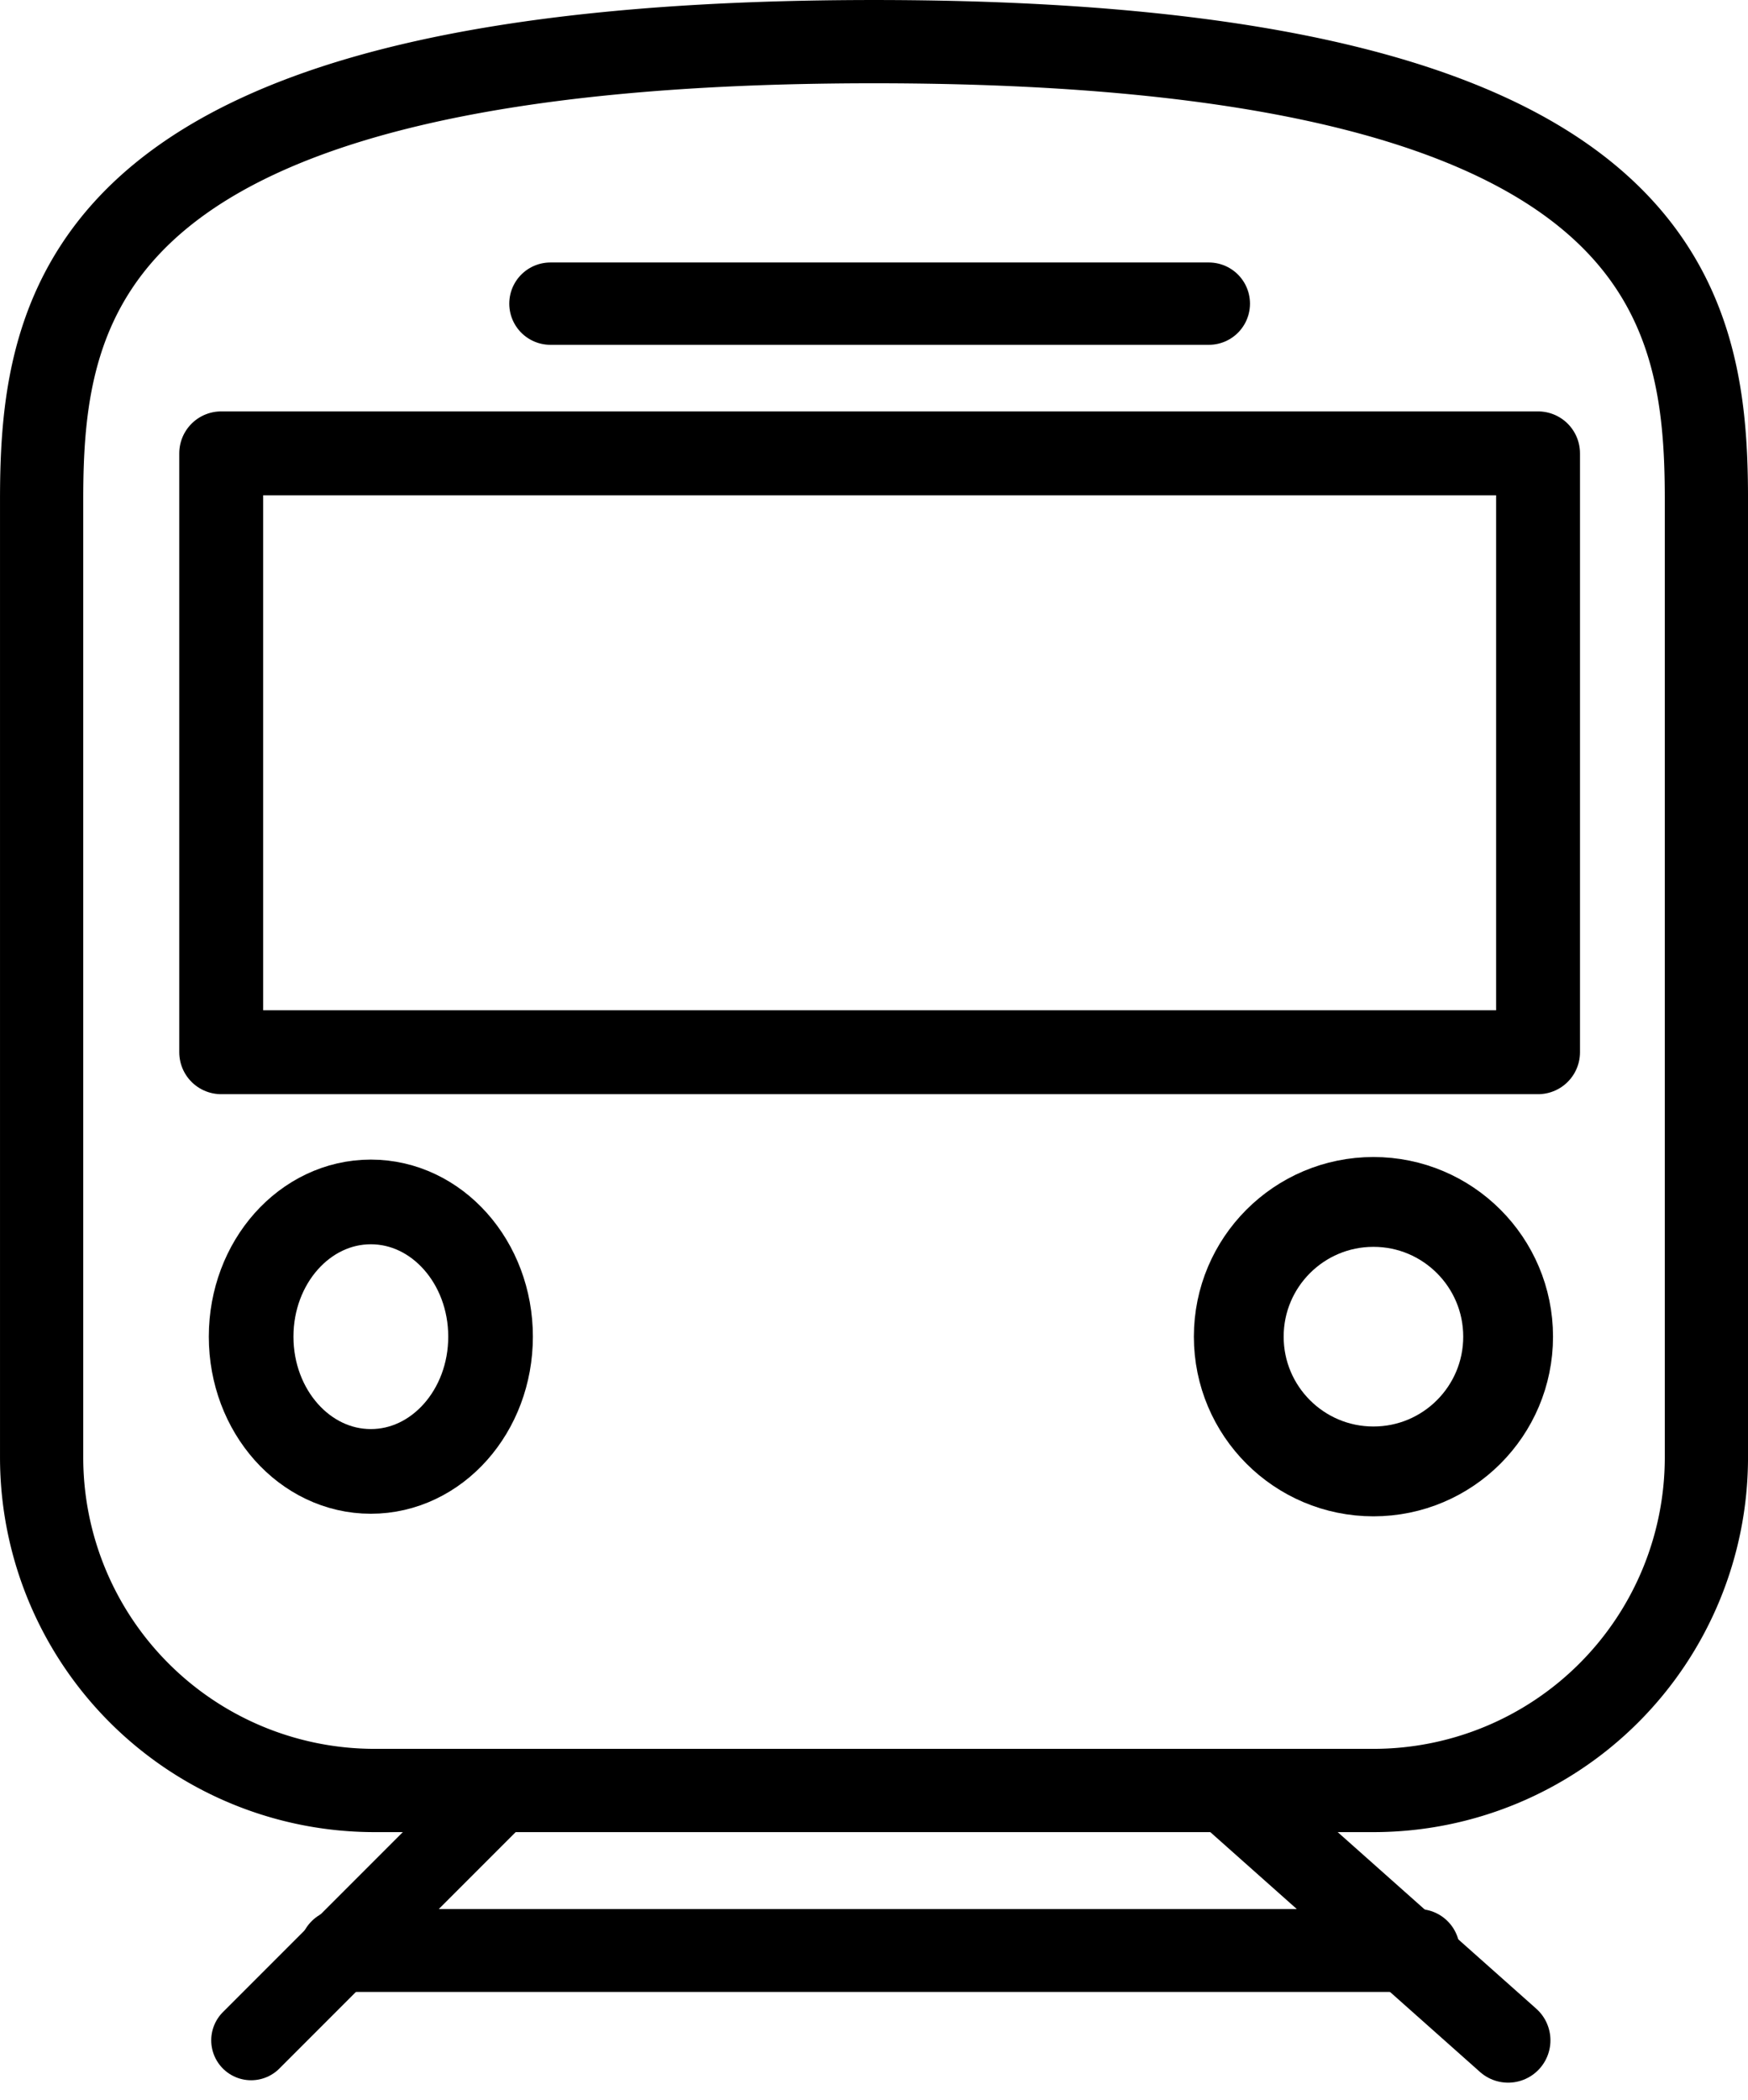
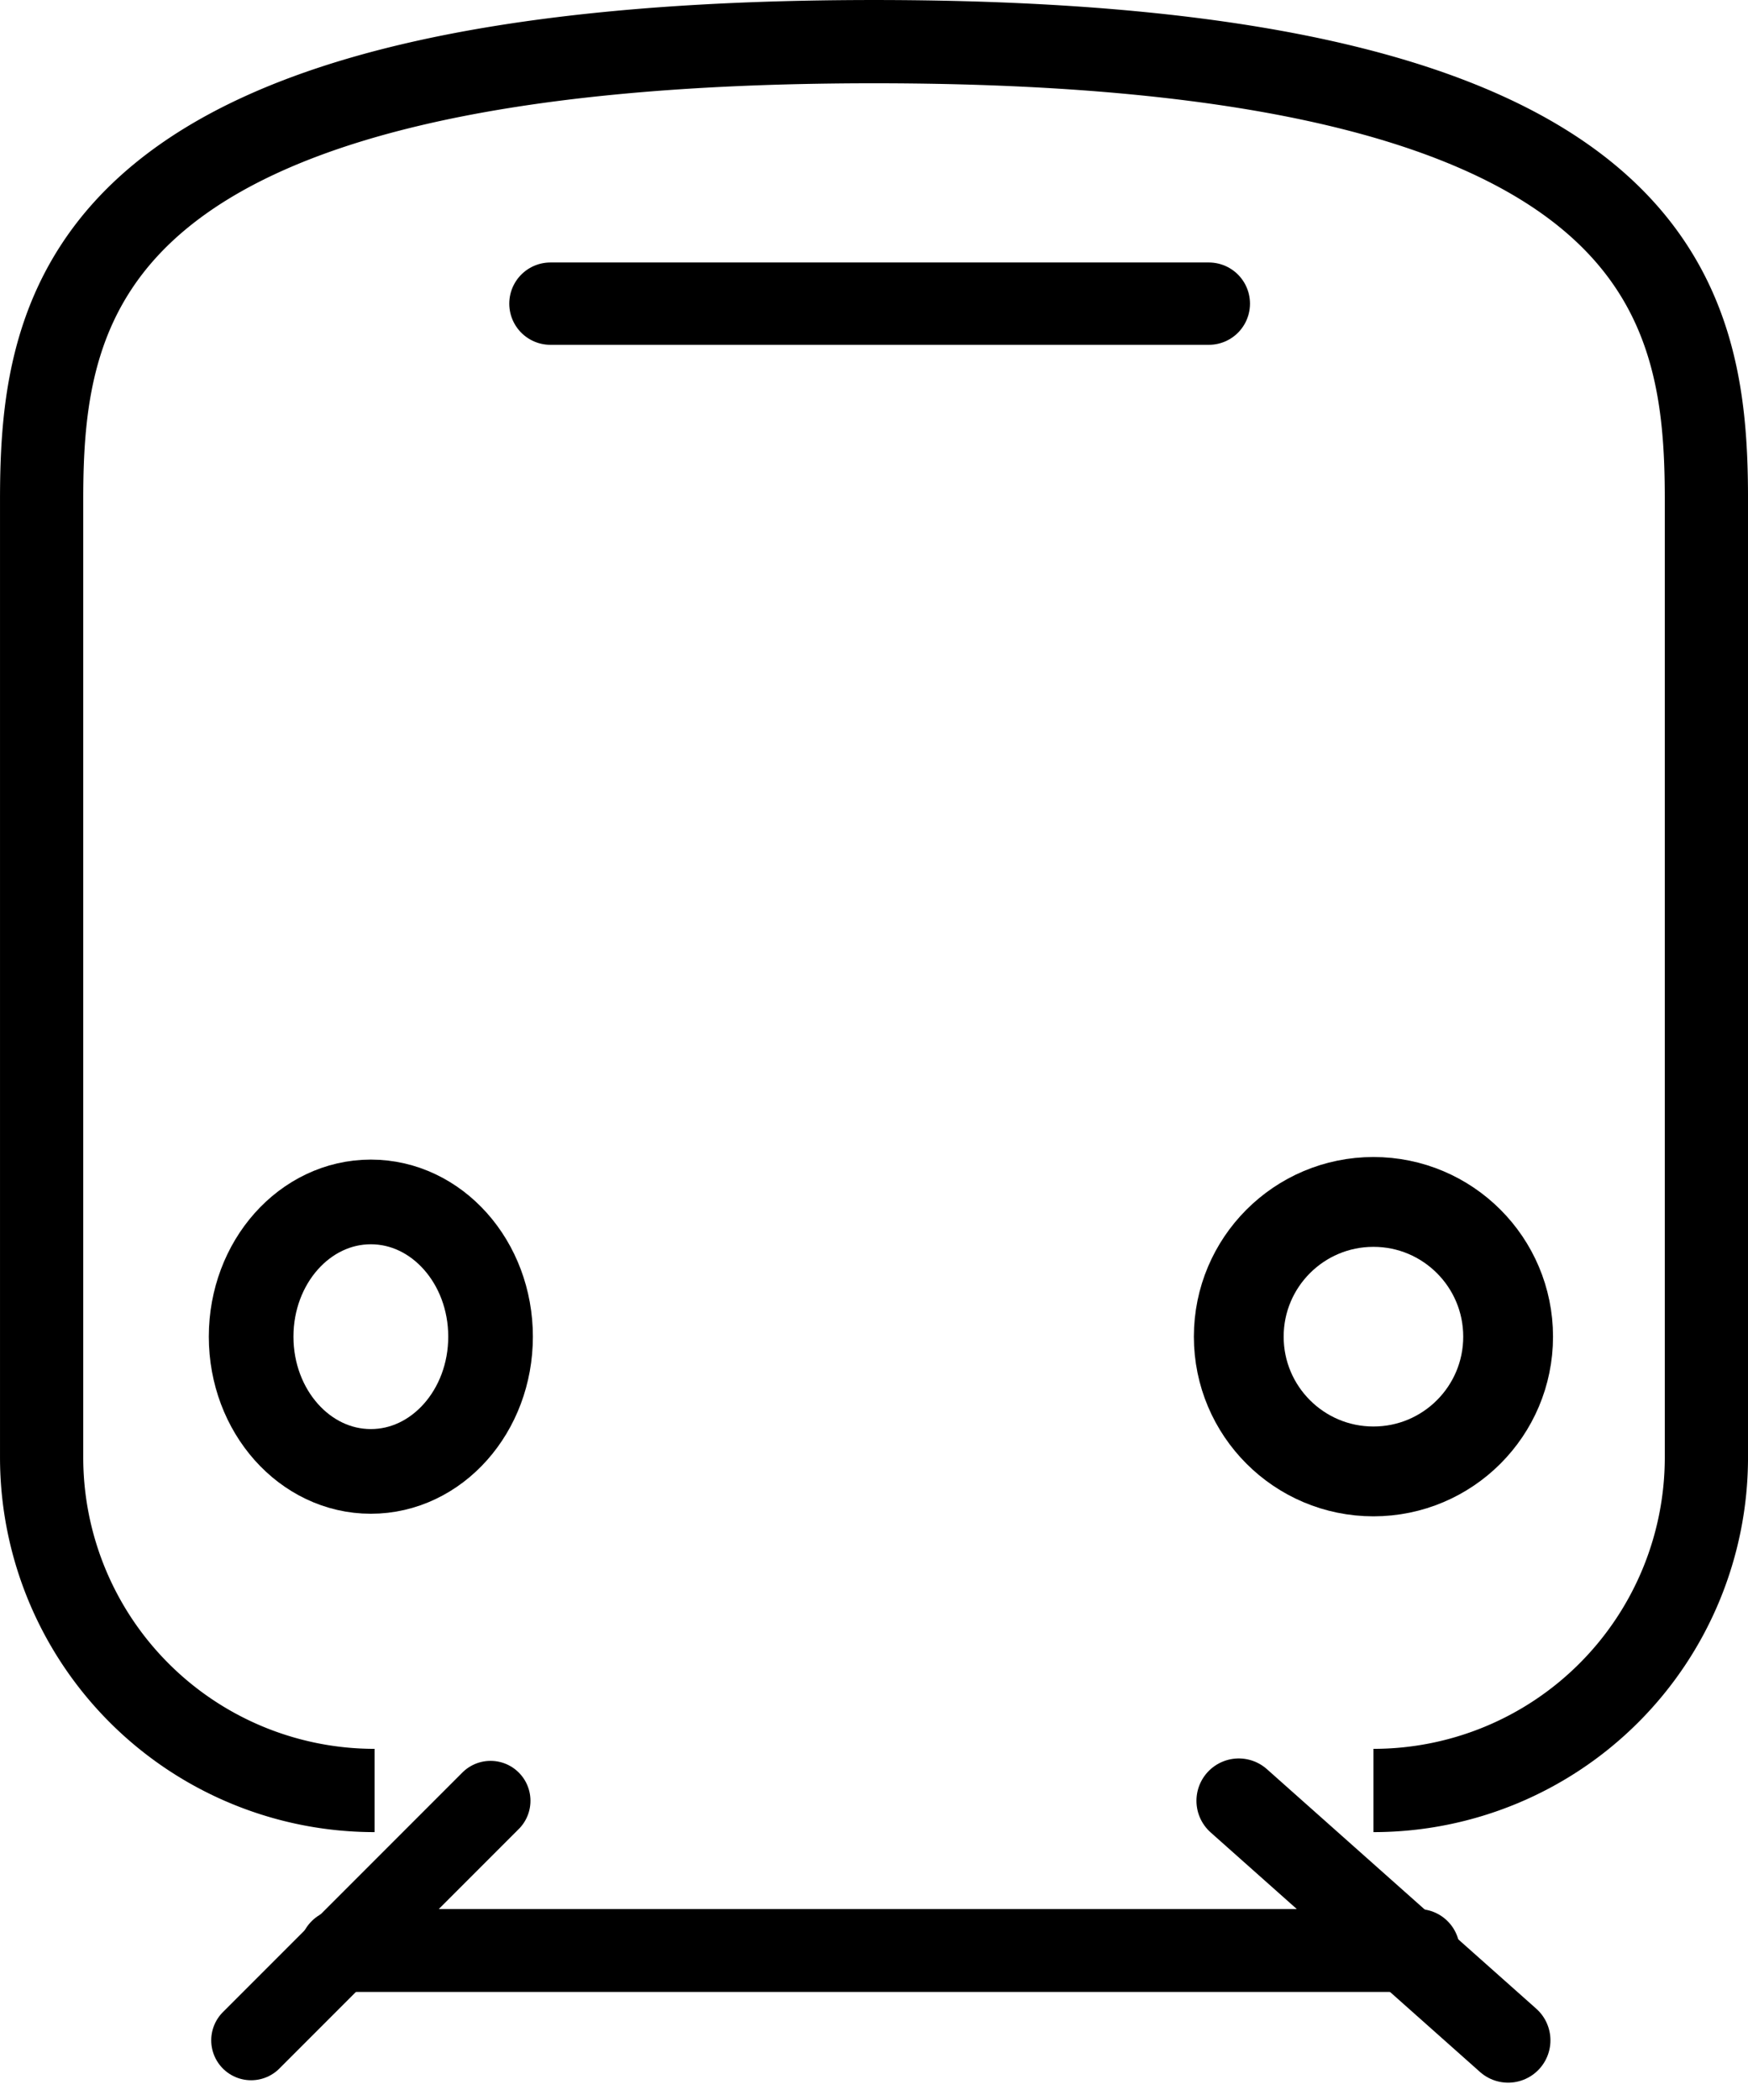
<svg xmlns="http://www.w3.org/2000/svg" width="58.406" height="70.137" viewBox="0 0 58.406 70.137">
  <g id="Illustration_3" data-name="Illustration 3" transform="translate(1.391 1.391)">
    <g id="Groupe_192" data-name="Groupe 192">
-       <path id="Tracé_62" data-name="Tracé 62" d="M45.5,59.406A11.125,11.125,0,0,0,56.625,48.281V16.3C56.625,9.605,55.234,1,28.813,1S1,9.605,1,16.3V48.281A11.125,11.125,0,0,0,12.125,59.406Z" transform="translate(-1 -1)" fill="none" stroke="#000" stroke-miterlimit="10" stroke-width="2.781" />
+       <path id="Tracé_62" data-name="Tracé 62" d="M45.5,59.406A11.125,11.125,0,0,0,56.625,48.281V16.3C56.625,9.605,55.234,1,28.813,1S1,9.605,1,16.3V48.281A11.125,11.125,0,0,0,12.125,59.406" transform="translate(-1 -1)" fill="none" stroke="#000" stroke-miterlimit="10" stroke-width="2.781" />
      <ellipse id="Ellipse_27" data-name="Ellipse 27" cx="4" cy="4.5" rx="4" ry="4.5" transform="translate(7 38.75)" fill="none" stroke="#000" stroke-miterlimit="10" stroke-width="2.828" />
      <circle id="Ellipse_28" data-name="Ellipse 28" cx="4.5" cy="4.5" r="4.5" transform="translate(40 38.75)" fill="none" stroke="#000" stroke-miterlimit="10" stroke-width="3" />
      <line id="Ligne_10" data-name="Ligne 10" x1="8" y2="8" transform="translate(7 58.75)" fill="none" stroke="#000" stroke-linecap="round" stroke-miterlimit="10" stroke-width="2.667" />
      <line id="Ligne_11" data-name="Ligne 11" x2="9" y2="8" transform="translate(40 58.75)" fill="none" stroke="#000" stroke-linecap="round" stroke-miterlimit="10" stroke-width="2.828" />
-       <rect id="Rectangle_157" data-name="Rectangle 157" width="44" height="20" transform="translate(6 13.75)" fill="none" stroke="#000" stroke-linecap="round" stroke-linejoin="round" stroke-width="2.803" />
      <line id="Ligne_12" data-name="Ligne 12" x2="22" transform="translate(17 8.75)" fill="none" stroke="#000" stroke-linecap="round" stroke-linejoin="round" stroke-width="2.75" />
      <line id="Ligne_13" data-name="Ligne 13" x2="36" transform="translate(10 63.75)" fill="none" stroke="#000" stroke-linecap="round" stroke-linejoin="round" stroke-width="2.769" />
    </g>
  </g>
</svg>